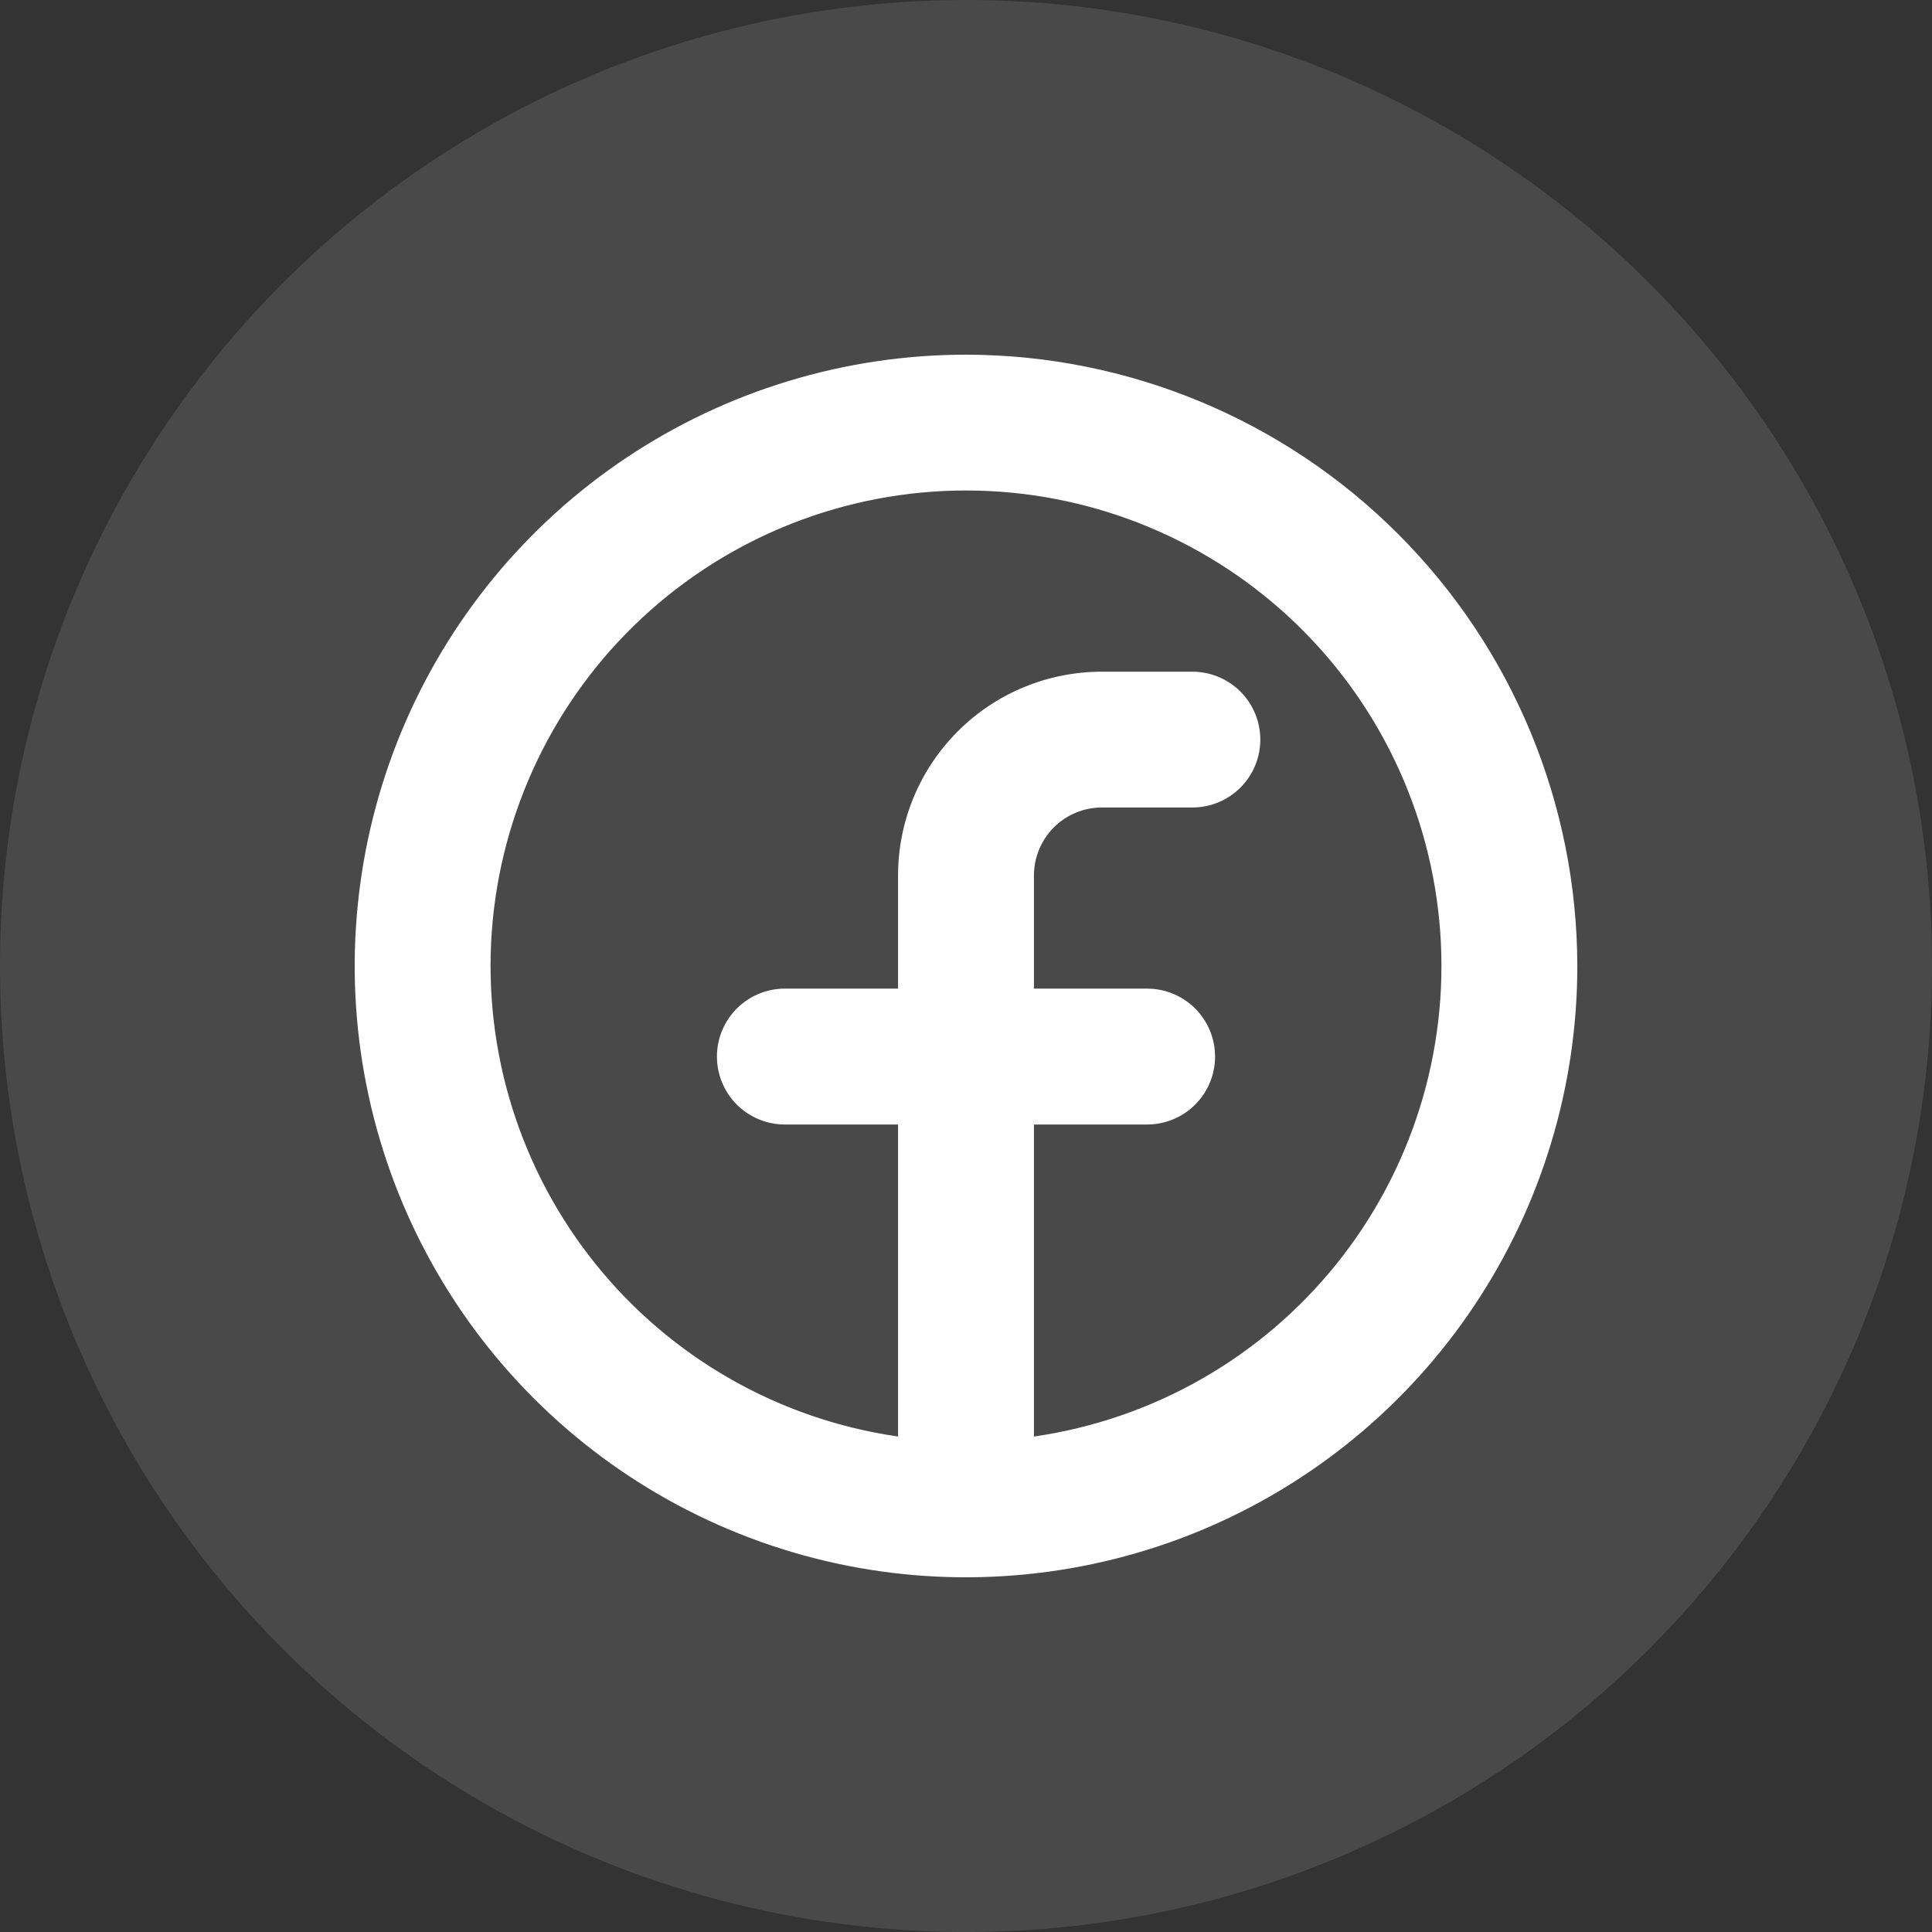
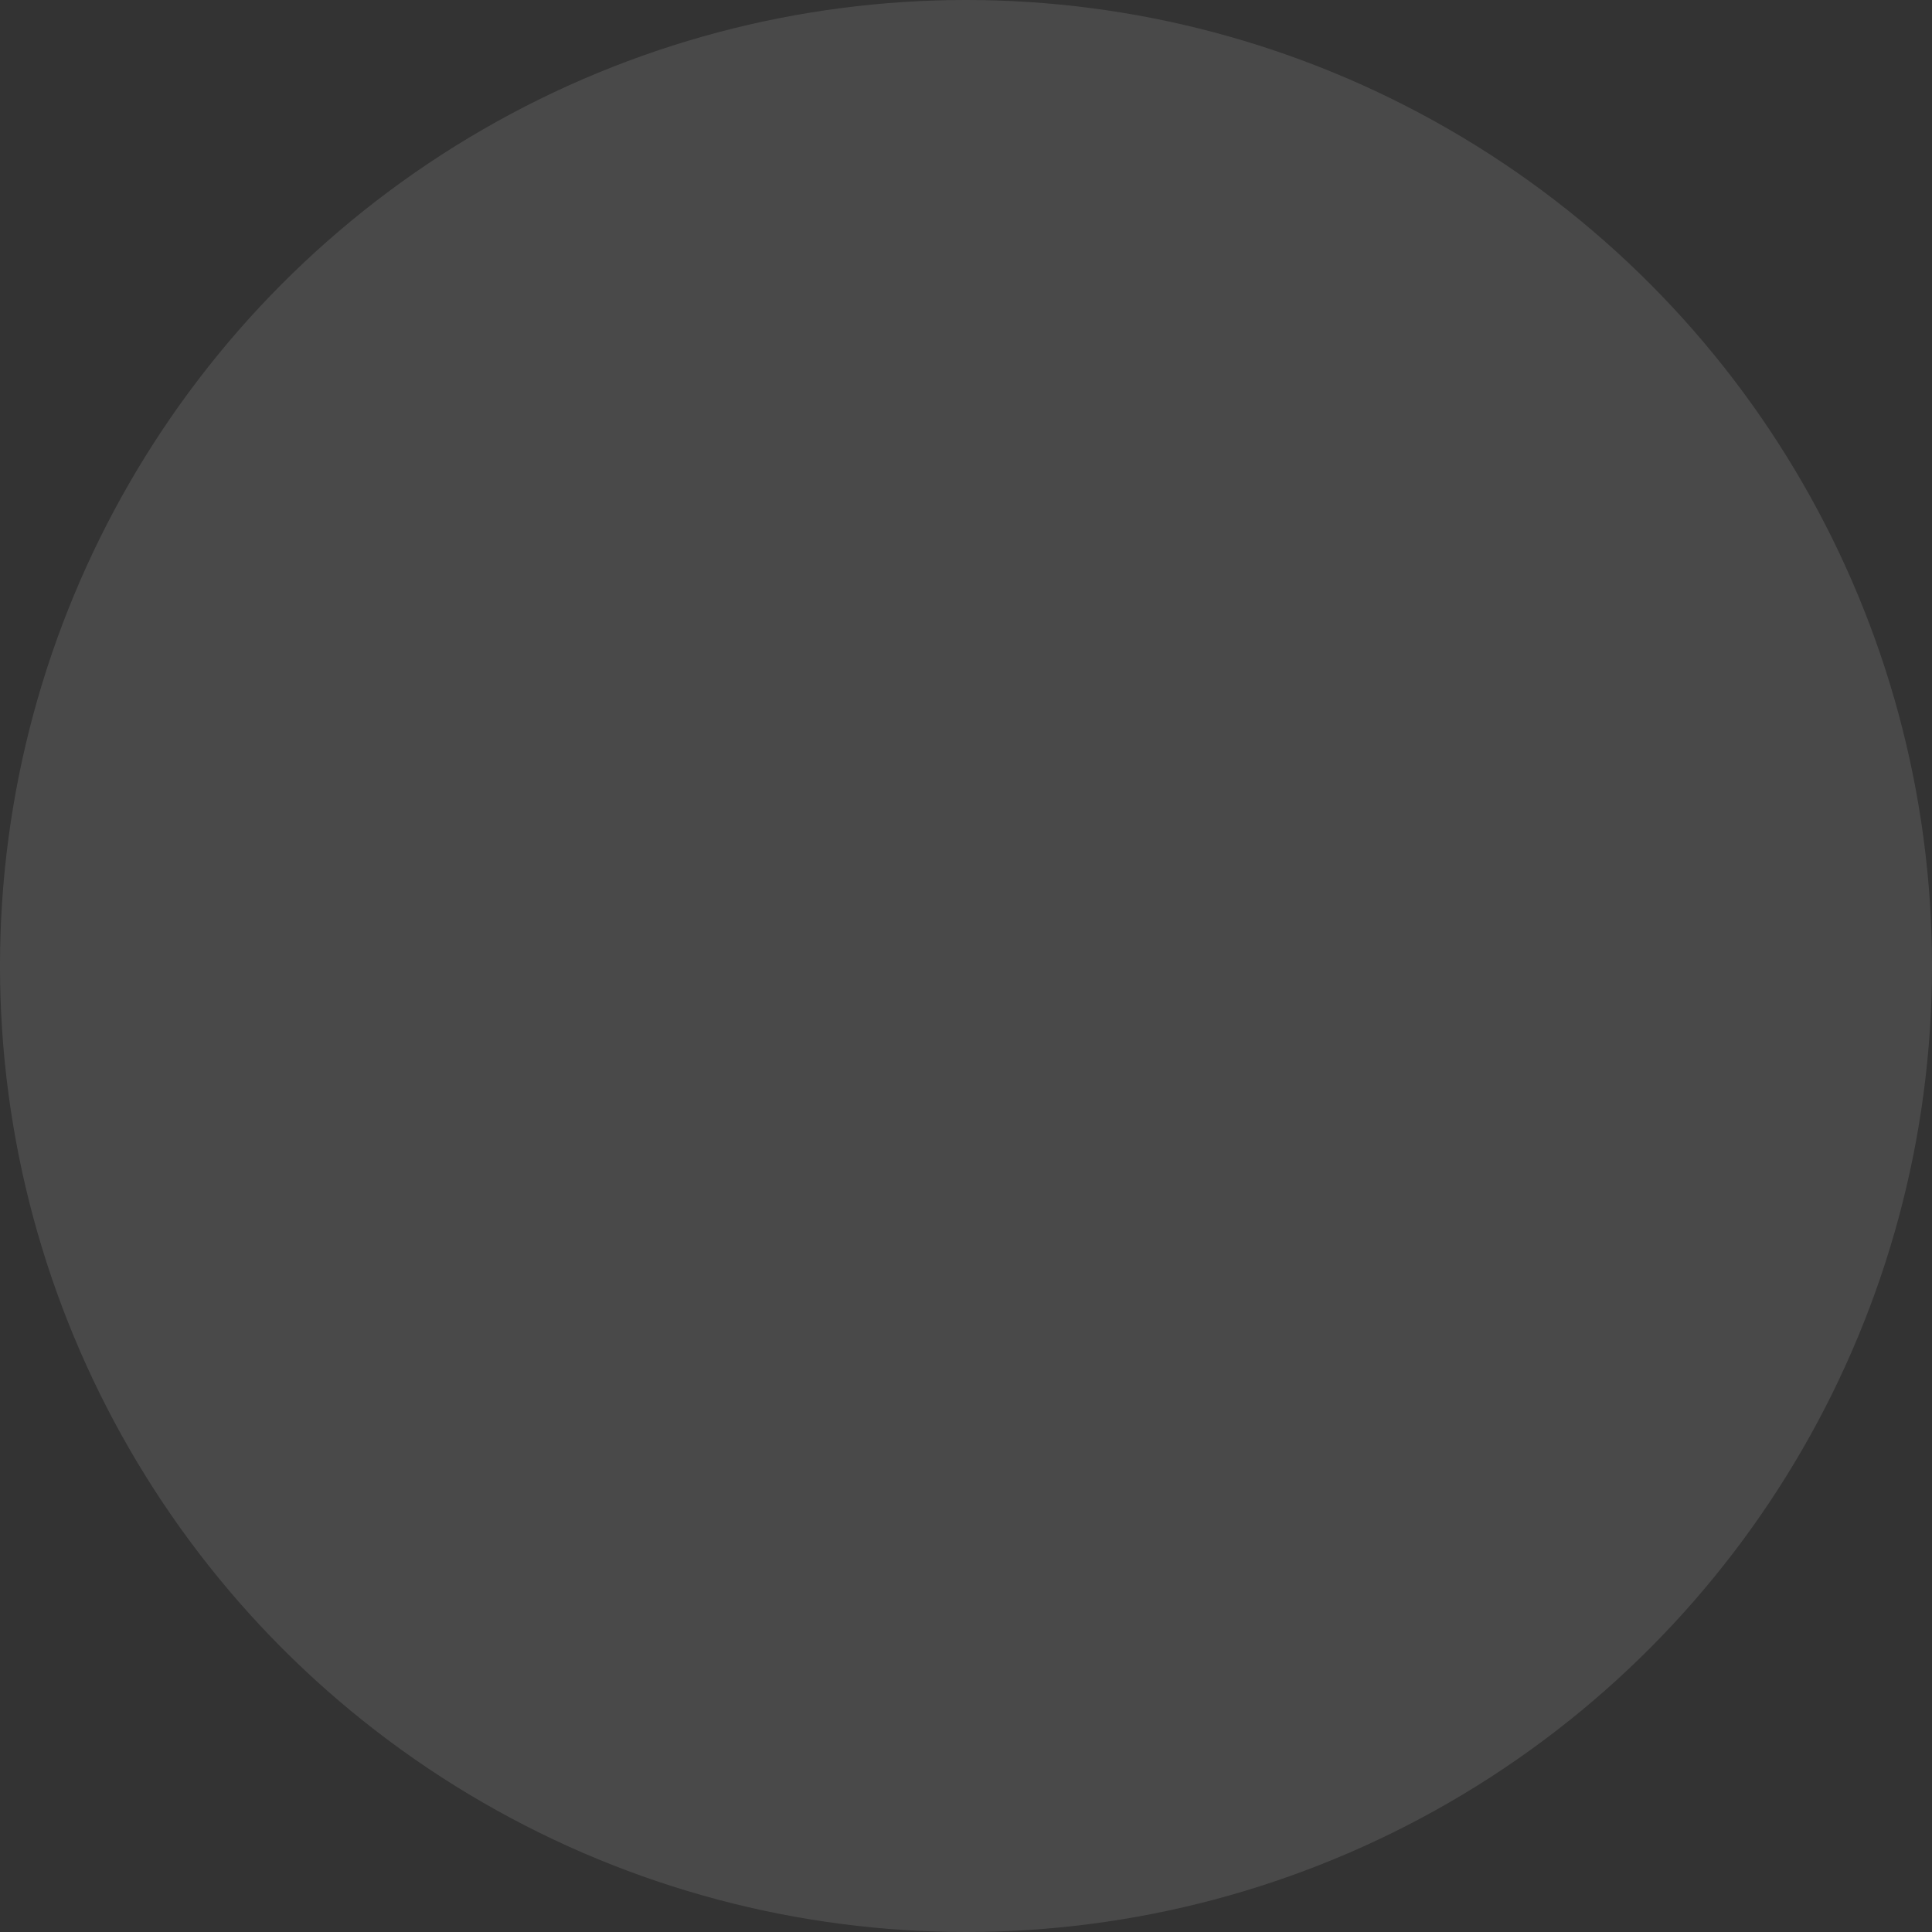
<svg xmlns="http://www.w3.org/2000/svg" width="24" height="24" viewBox="0 0 24 24" fill="none">
  <rect x="0" y="0" width="24" height="24" fill="#333333" stroke="none" />
  <circle cx="12" cy="12" r="12" fill="white" fill-opacity="0.11" />
-   <path d="M12 4.406C10.498 4.406 9.03 4.852 7.781 5.686C6.532 6.52 5.559 7.706 4.984 9.094C4.41 10.482 4.259 12.008 4.552 13.482C4.845 14.954 5.568 16.308 6.63 17.37C7.692 18.432 9.045 19.155 10.518 19.448C11.992 19.741 13.518 19.59 14.906 19.016C16.294 18.441 17.48 17.468 18.314 16.219C19.148 14.97 19.594 13.502 19.594 12C19.591 9.987 18.791 8.056 17.367 6.633C15.944 5.209 14.013 4.408 12 4.406ZM12.844 17.845V13.969H14.25C14.474 13.969 14.688 13.88 14.847 13.722C15.005 13.563 15.094 13.349 15.094 13.125C15.094 12.901 15.005 12.687 14.847 12.528C14.688 12.37 14.474 12.281 14.25 12.281H12.844V10.875C12.844 10.651 12.933 10.437 13.091 10.278C13.249 10.12 13.464 10.031 13.688 10.031H14.812C15.036 10.031 15.251 9.942 15.409 9.784C15.567 9.626 15.656 9.411 15.656 9.188C15.656 8.964 15.567 8.749 15.409 8.591C15.251 8.433 15.036 8.344 14.812 8.344H13.688C13.016 8.344 12.372 8.61 11.898 9.085C11.423 9.56 11.156 10.204 11.156 10.875V12.281H9.75C9.526 12.281 9.312 12.37 9.153 12.528C8.995 12.687 8.906 12.901 8.906 13.125C8.906 13.349 8.995 13.563 9.153 13.722C9.312 13.88 9.526 13.969 9.75 13.969H11.156V17.845C9.678 17.632 8.336 16.867 7.4 15.704C6.463 14.54 6.002 13.066 6.109 11.576C6.216 10.087 6.883 8.693 7.976 7.676C9.069 6.659 10.507 6.093 12 6.093C13.493 6.093 14.931 6.659 16.024 7.676C17.117 8.693 17.784 10.087 17.891 11.576C17.998 13.066 17.537 14.54 16.6 15.704C15.664 16.867 14.322 17.632 12.844 17.845Z" fill="white" />
</svg>